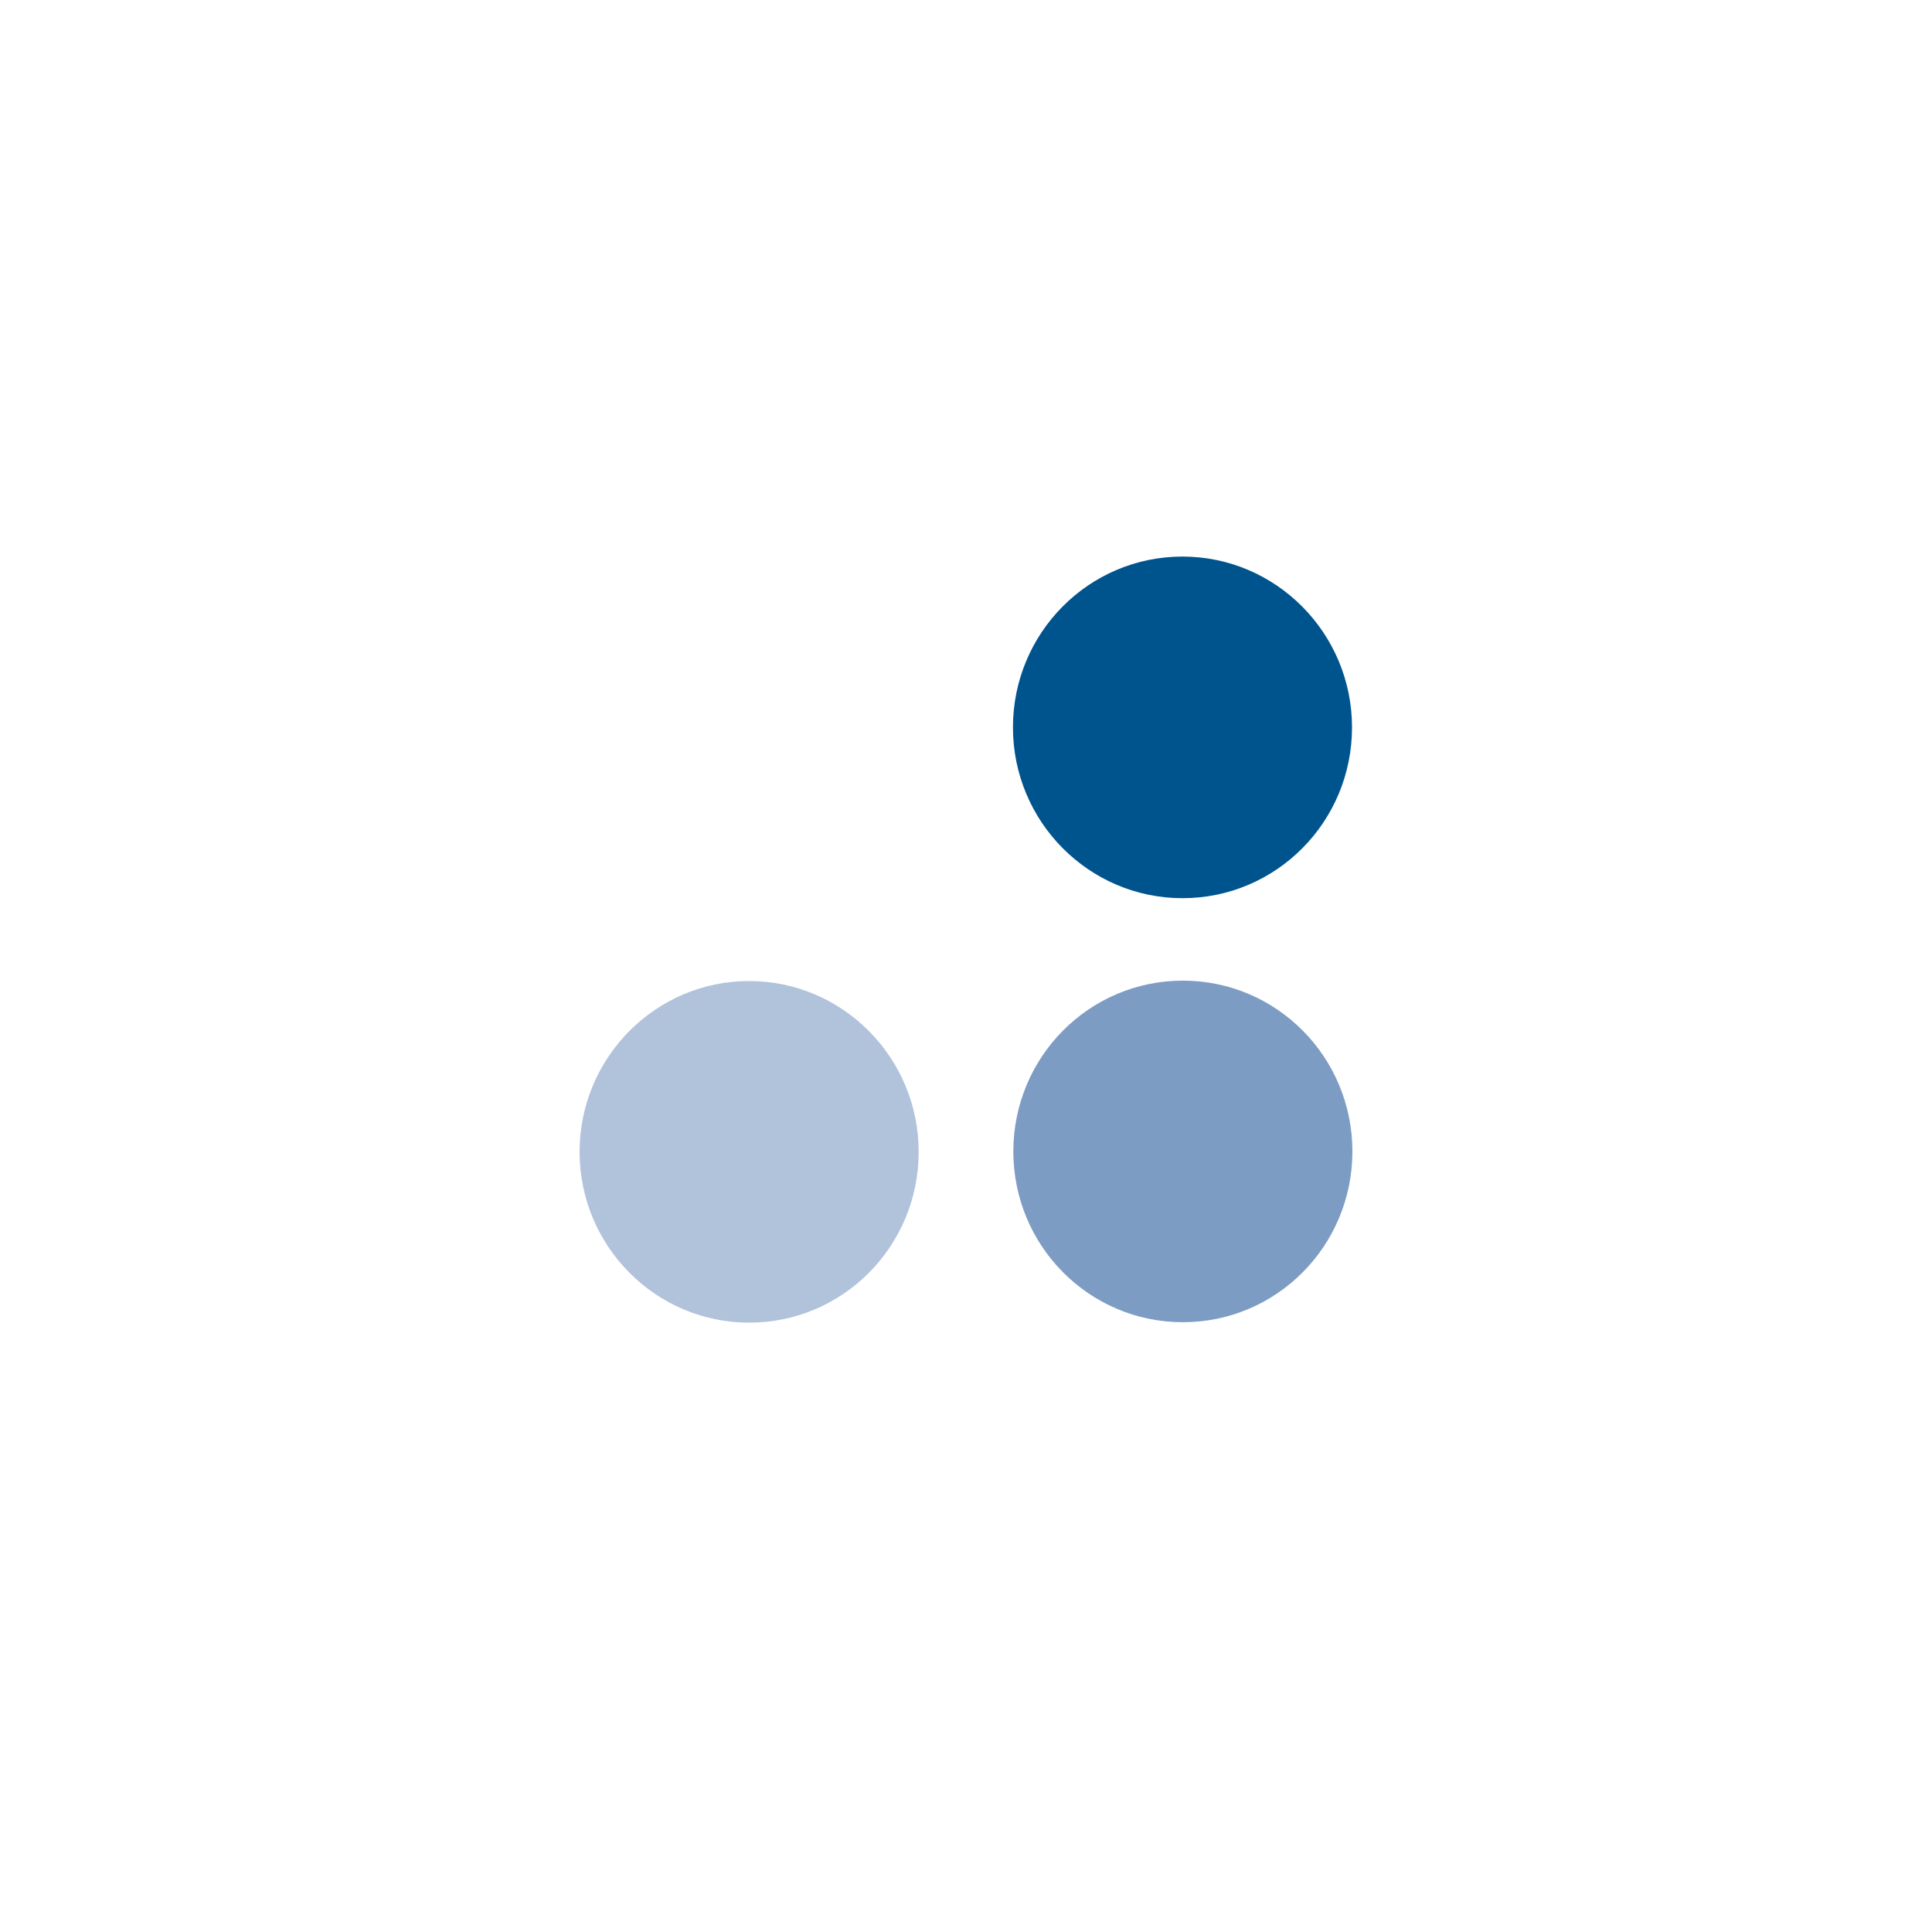
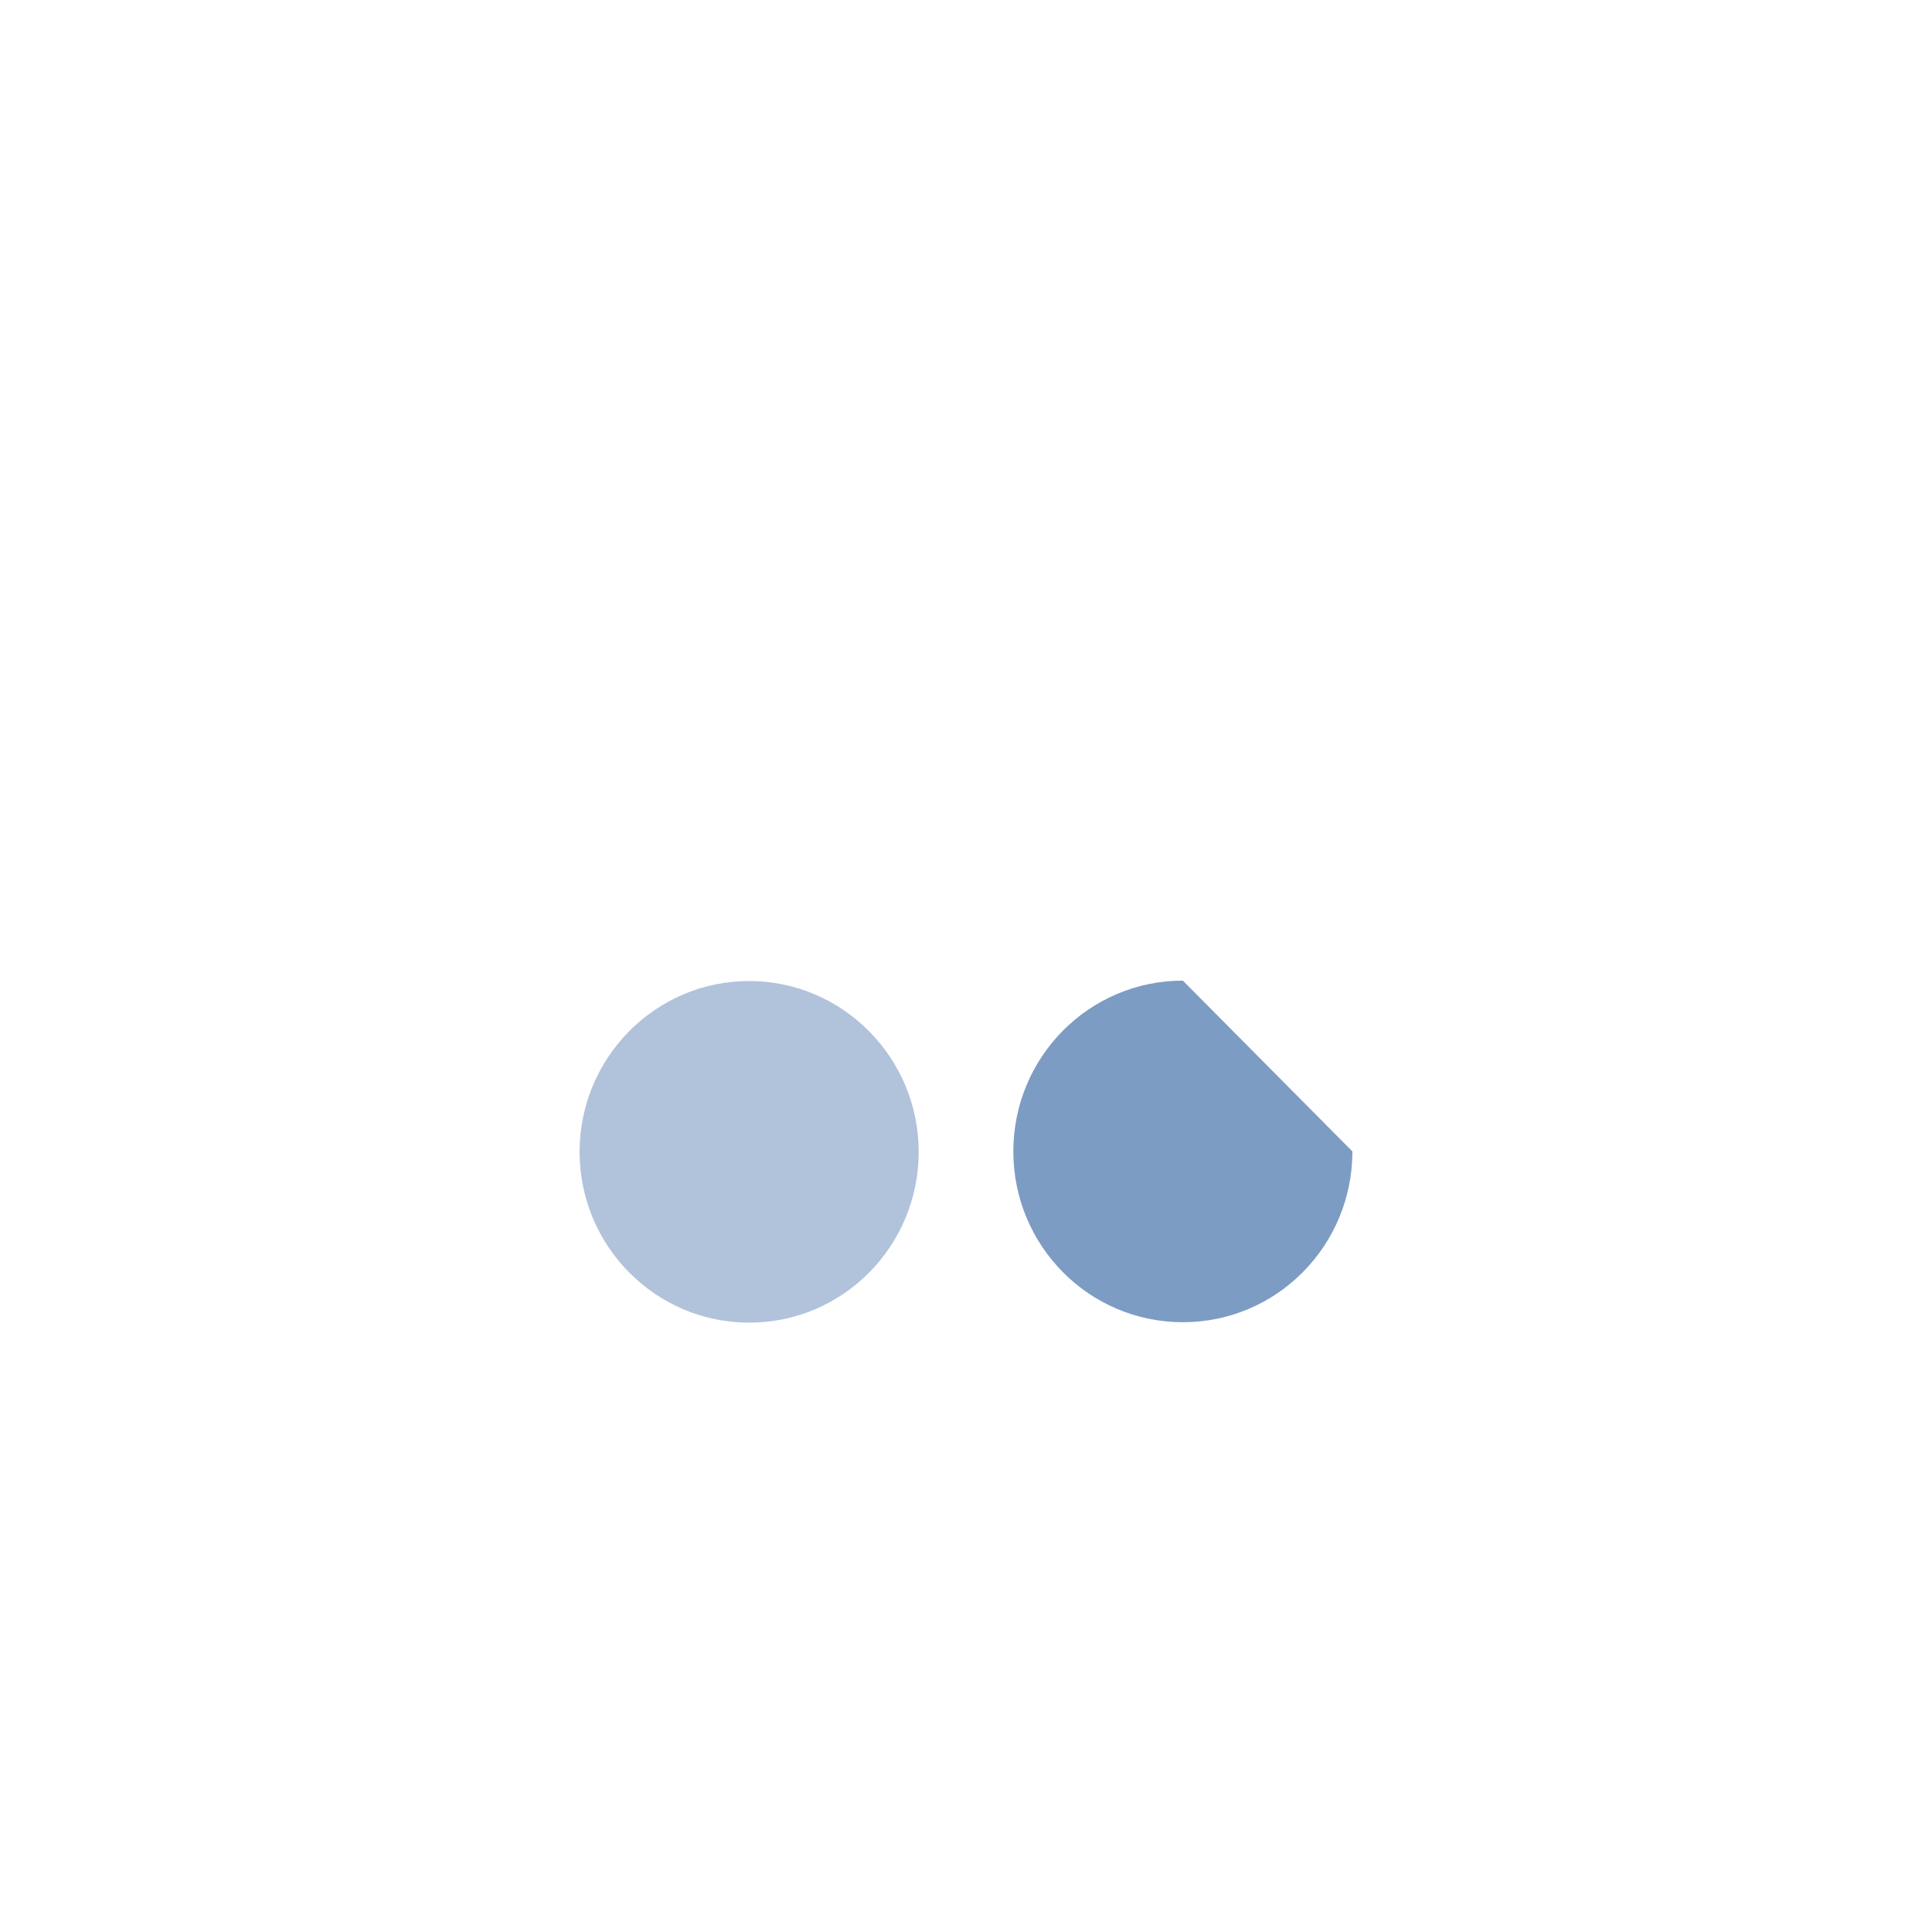
<svg xmlns="http://www.w3.org/2000/svg" width="40" height="40" viewBox="0 0 40 40" fill="none">
-   <path d="M27.992 15.06C27.992 17.012 26.425 18.596 24.482 18.596C22.547 18.596 20.972 17.012 20.972 15.06C20.972 13.108 22.539 11.523 24.482 11.523C26.416 11.523 27.992 13.108 27.992 15.06Z" fill="#00548E" />
-   <path d="M28 23.839C28 25.791 26.433 27.375 24.49 27.375C22.547 27.375 20.98 25.791 20.98 23.839C20.98 21.887 22.547 20.303 24.49 20.303C26.433 20.303 28 21.887 28 23.839Z" fill="#7D9CC3" />
+   <path d="M28 23.839C28 25.791 26.433 27.375 24.49 27.375C22.547 27.375 20.98 25.791 20.98 23.839C20.98 21.887 22.547 20.303 24.49 20.303Z" fill="#7D9CC3" />
  <path d="M19.02 23.848C19.02 25.8 17.453 27.384 15.51 27.384C13.575 27.384 12 25.8 12 23.848C12 21.896 13.575 20.311 15.51 20.311C17.444 20.311 19.02 21.896 19.02 23.848Z" fill="#B1C2DB" />
</svg>